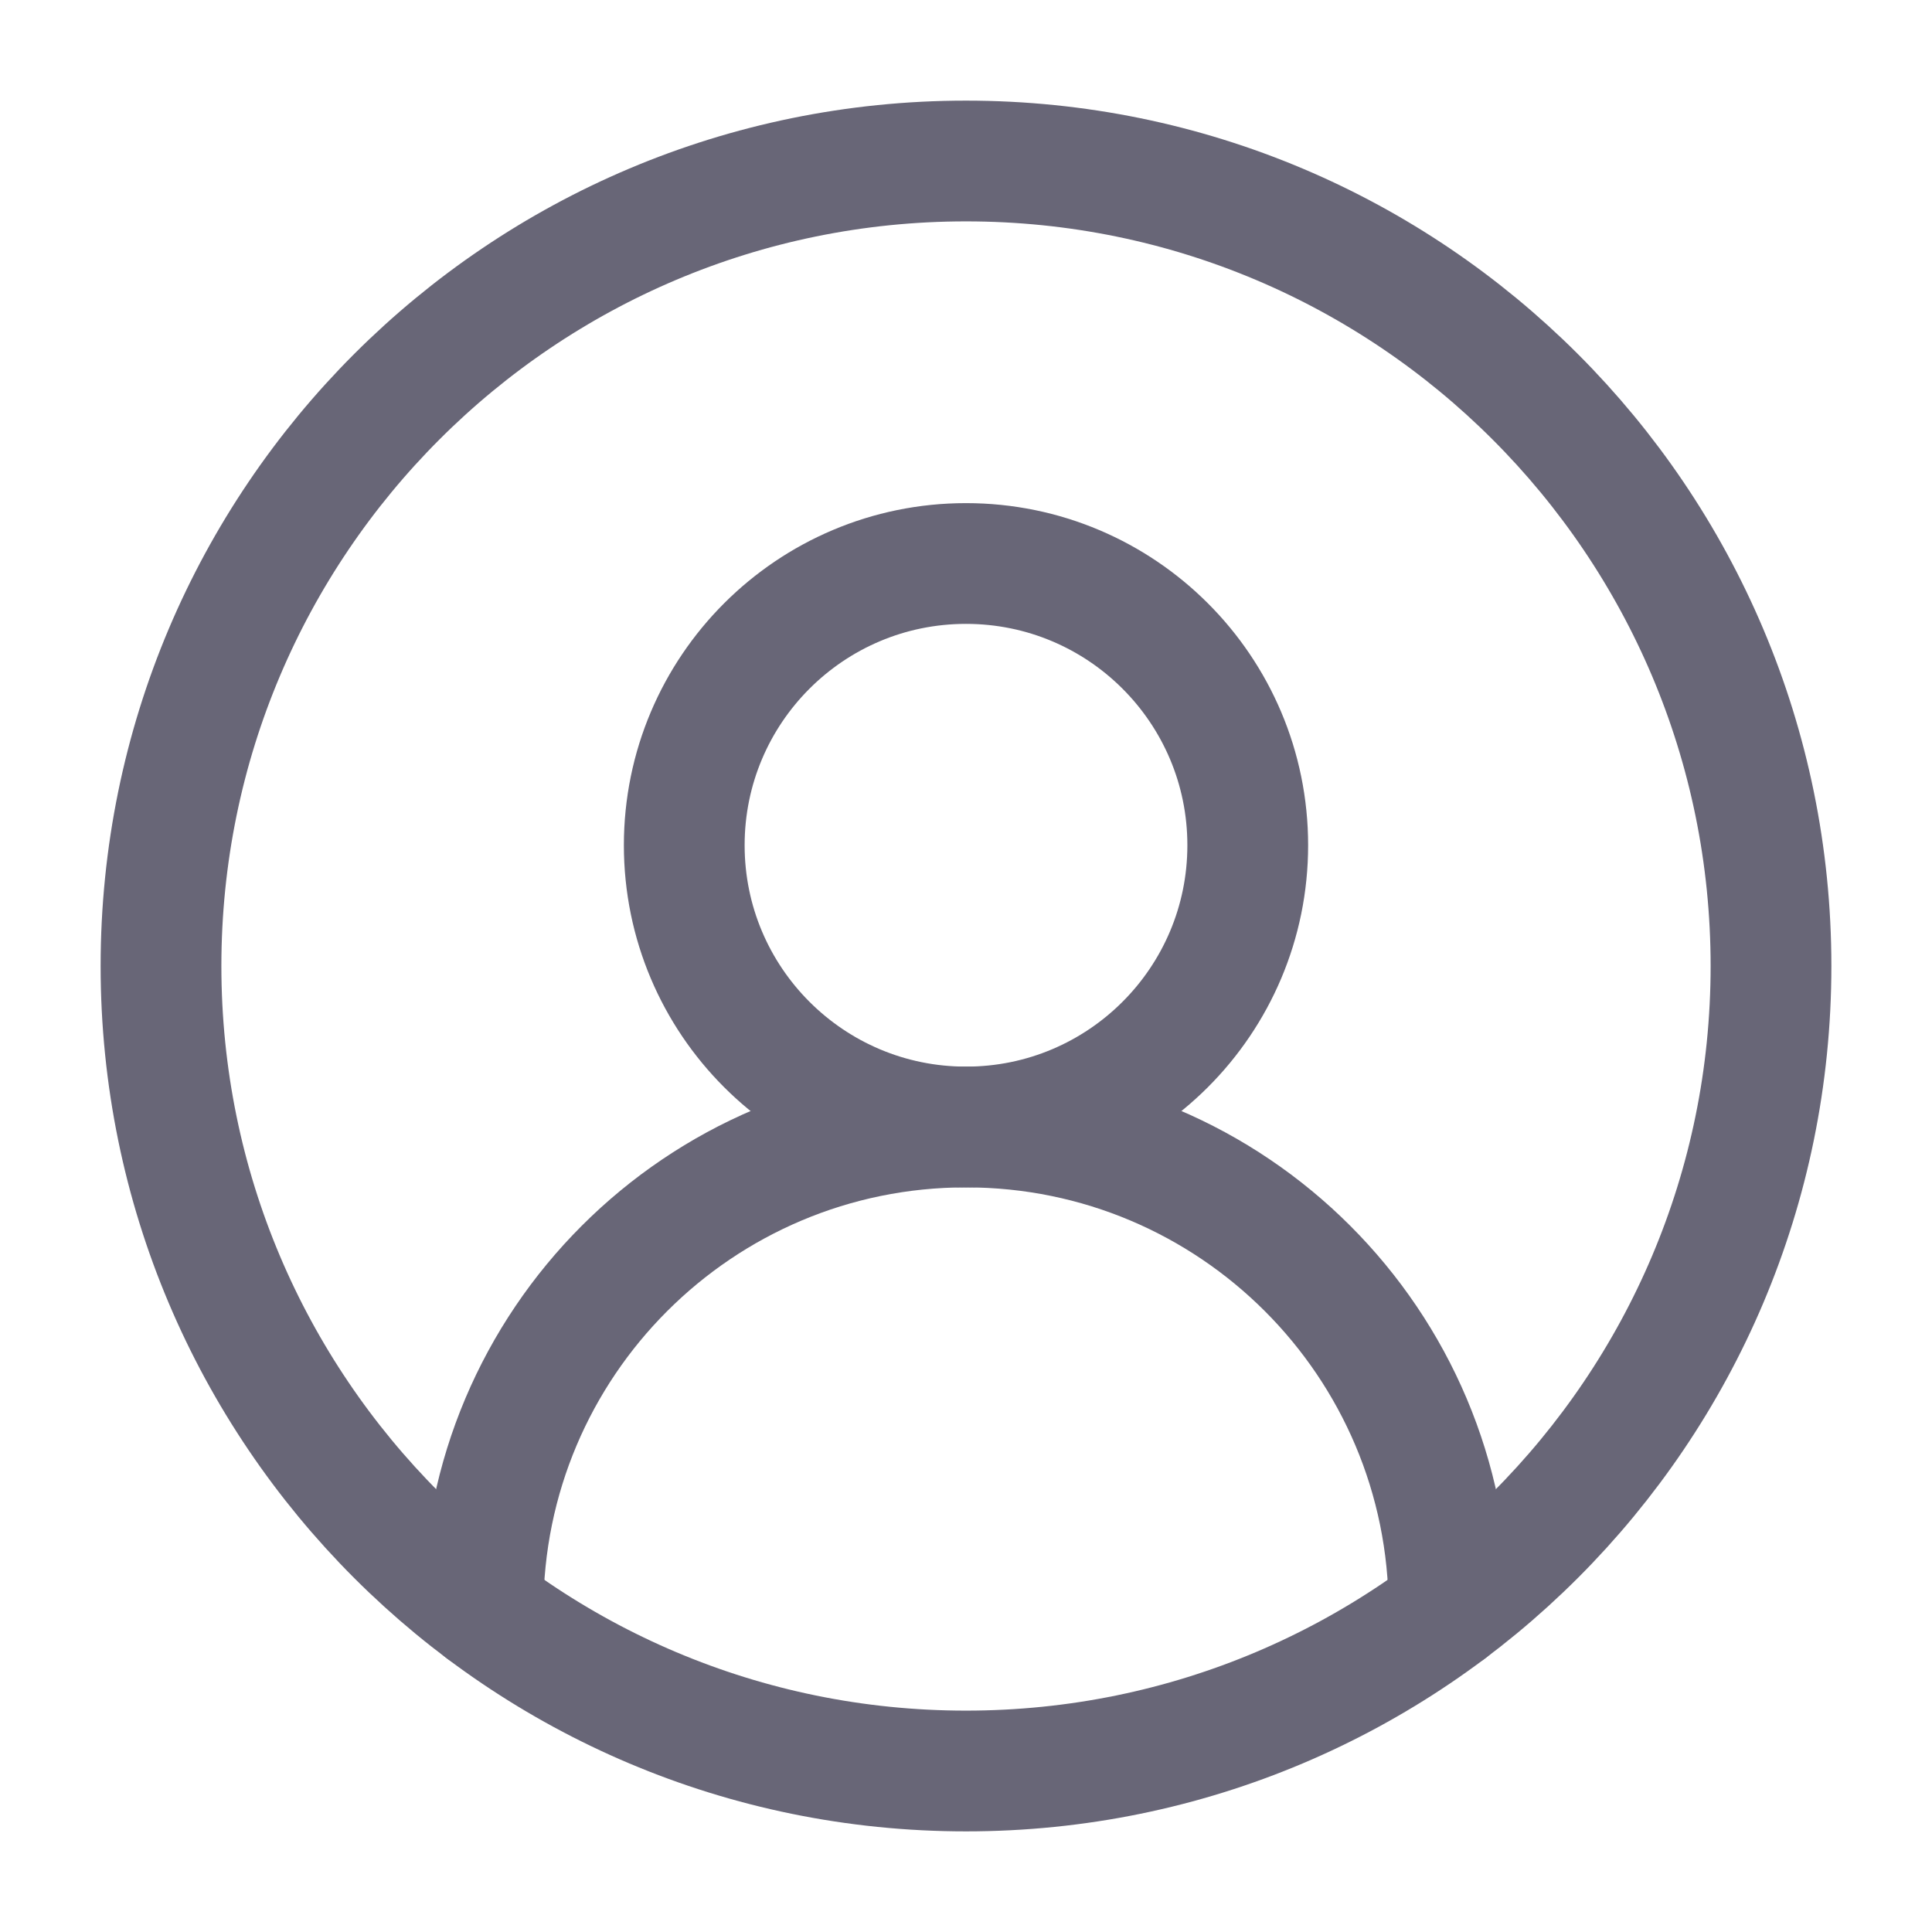
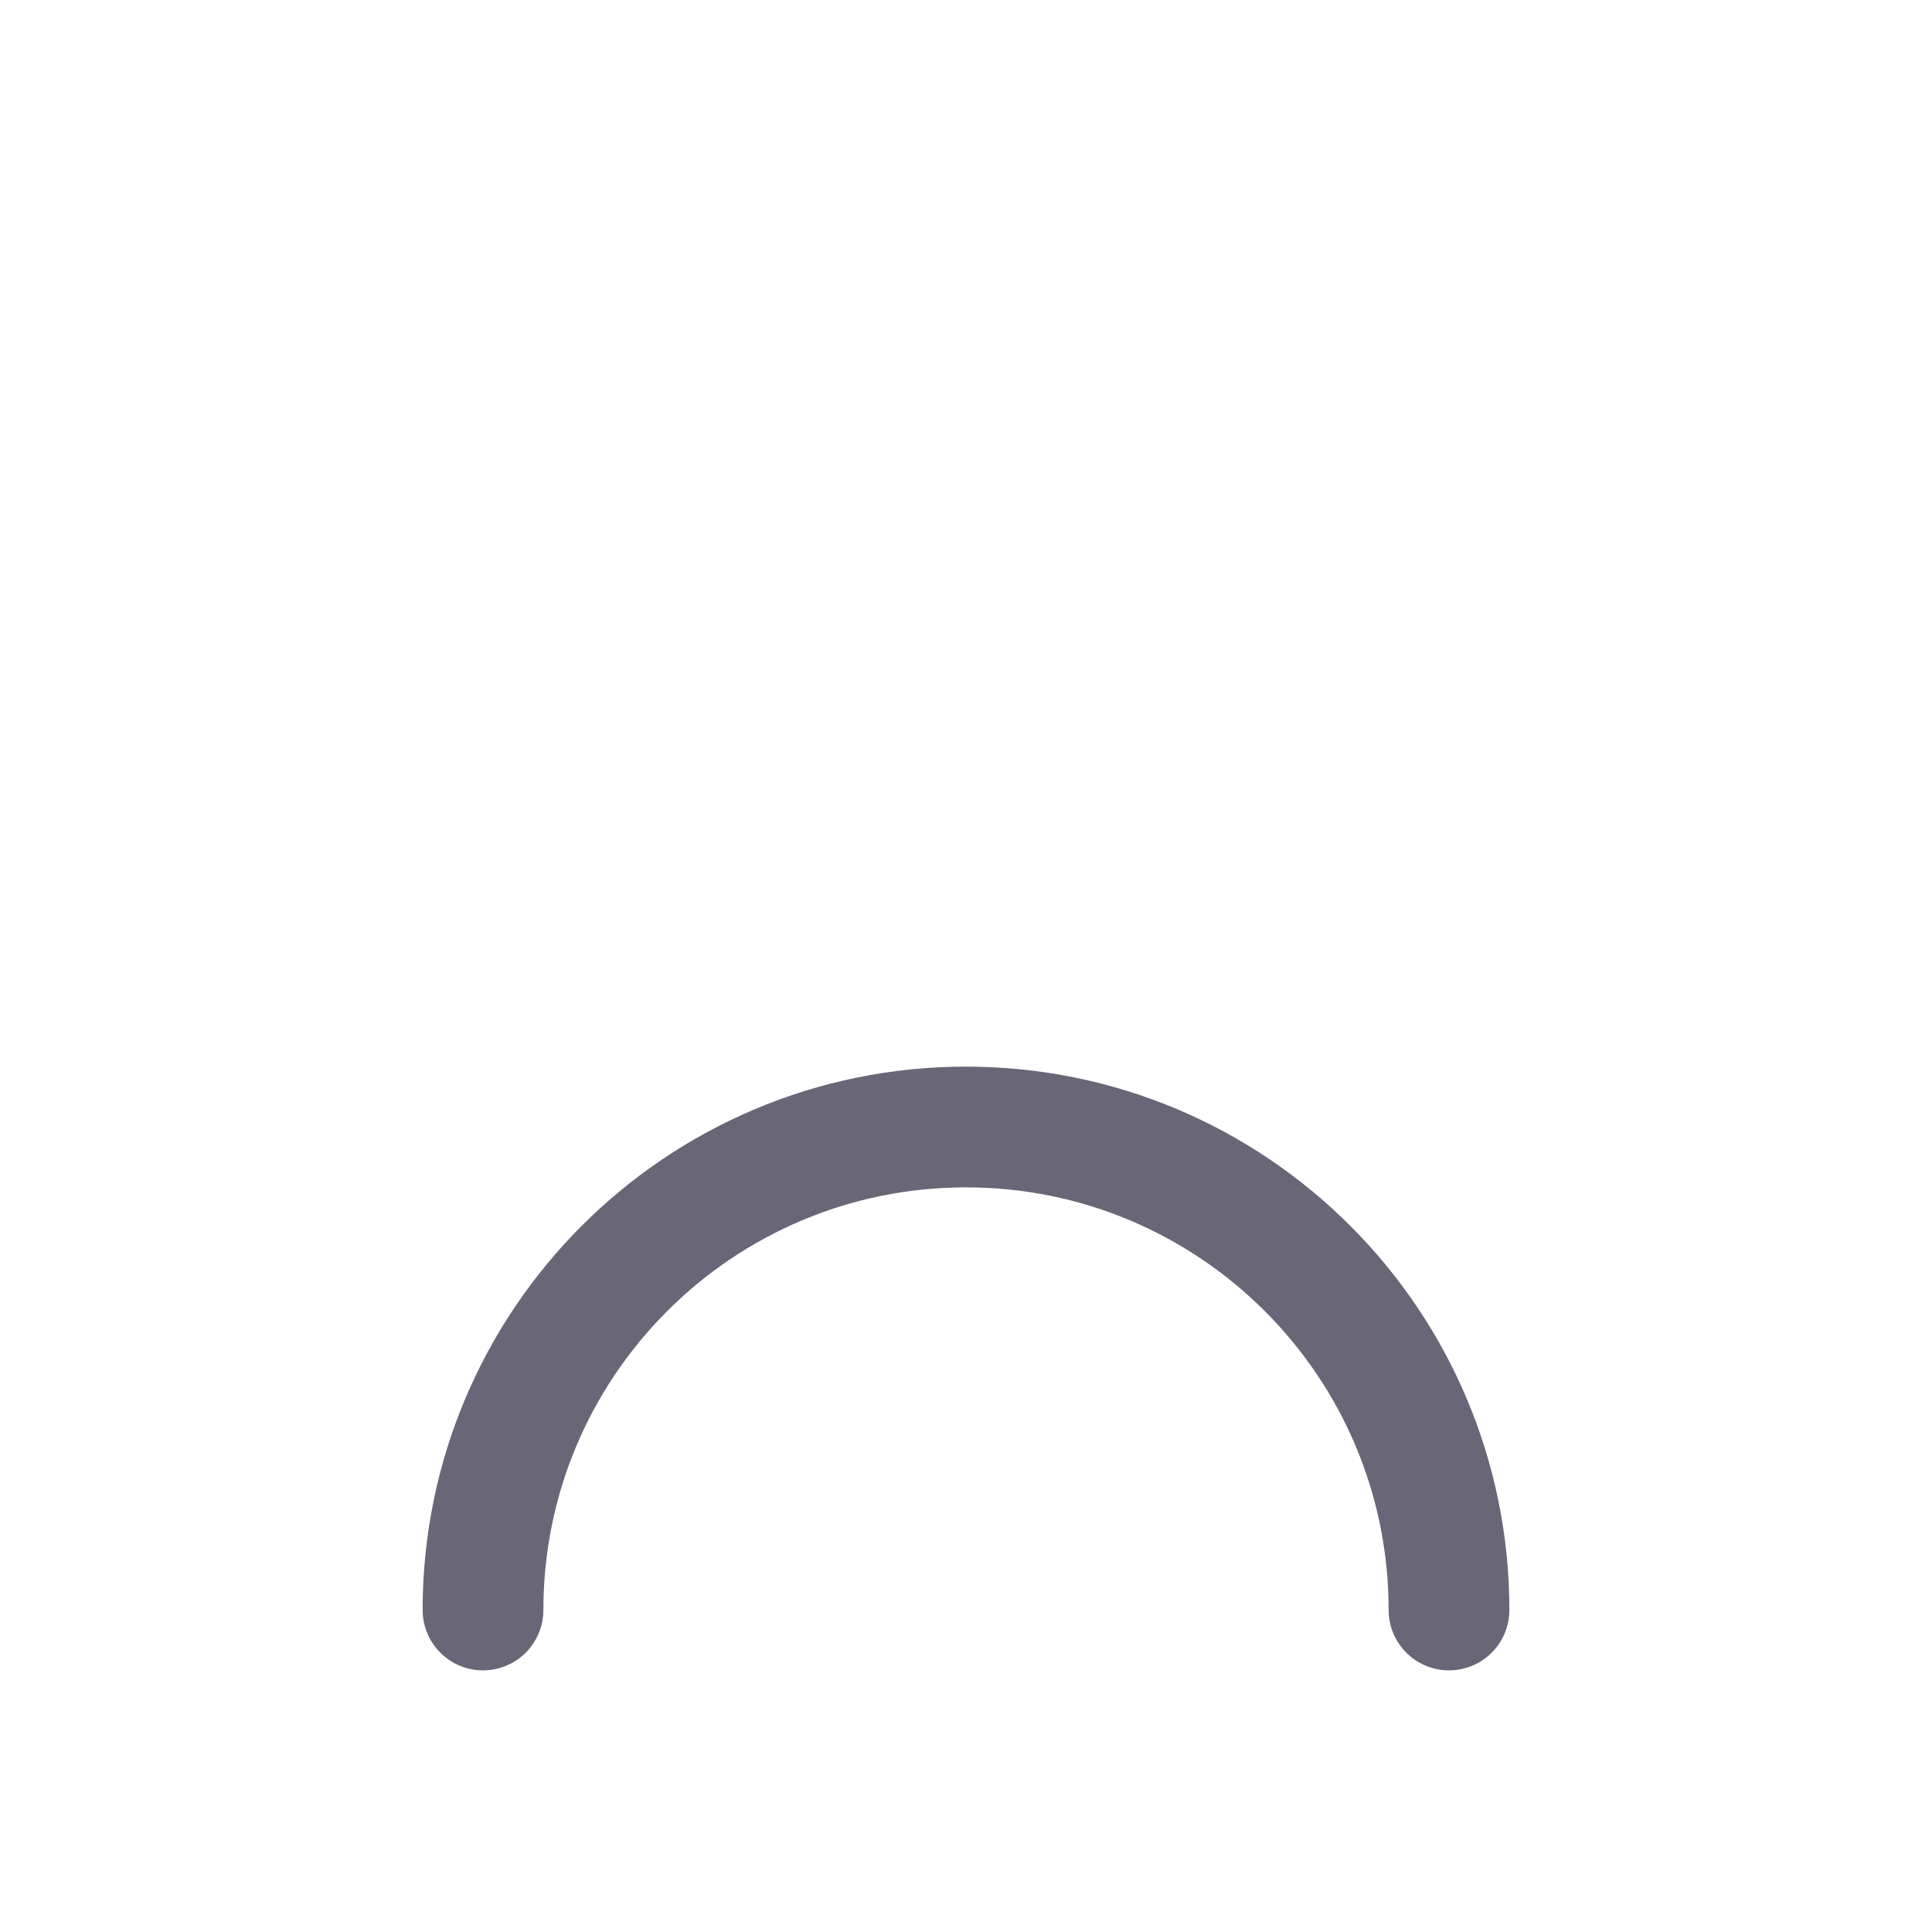
<svg xmlns="http://www.w3.org/2000/svg" width="24" height="24" viewBox="0 0 24 24" fill="none">
-   <path d="M15.5 10.5C15.5 8.567 13.933 7 12 7C10.067 7 8.5 8.567 8.5 10.5C8.5 12.433 10.067 14 12 14C13.933 14 15.5 12.433 15.5 10.5Z" stroke="#686677" stroke-width="1.5" stroke-linecap="round" stroke-linejoin="round" />
-   <path d="M22 12C22 6.477 17.523 2 12 2C6.477 2 2 6.477 2 12C2 17.523 6.477 22 12 22C17.523 22 22 17.523 22 12Z" stroke="#686677" stroke-width="1.5" stroke-linecap="round" stroke-linejoin="round" />
  <path d="M18 20C18 16.686 15.314 14 12 14C8.686 14 6 16.686 6 20" stroke="#686677" stroke-width="1.5" stroke-linecap="round" stroke-linejoin="round" />
</svg>